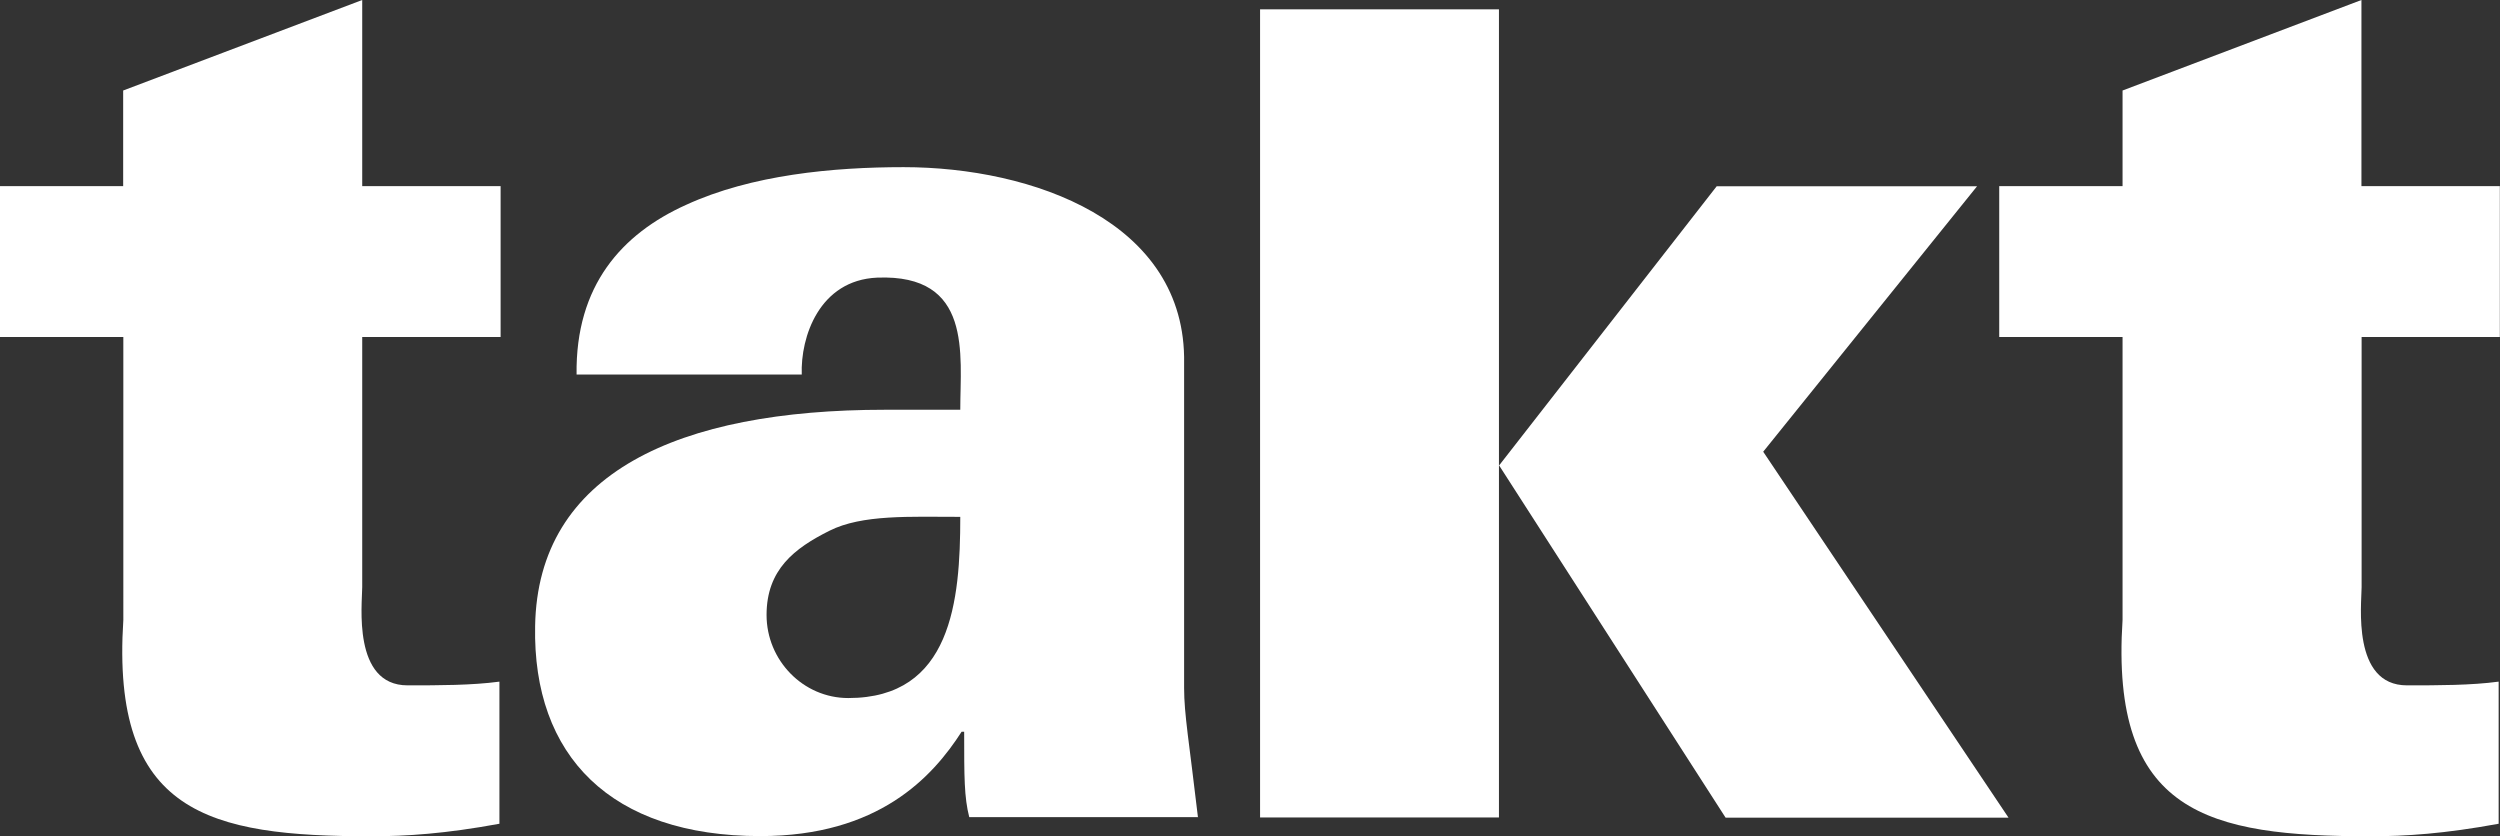
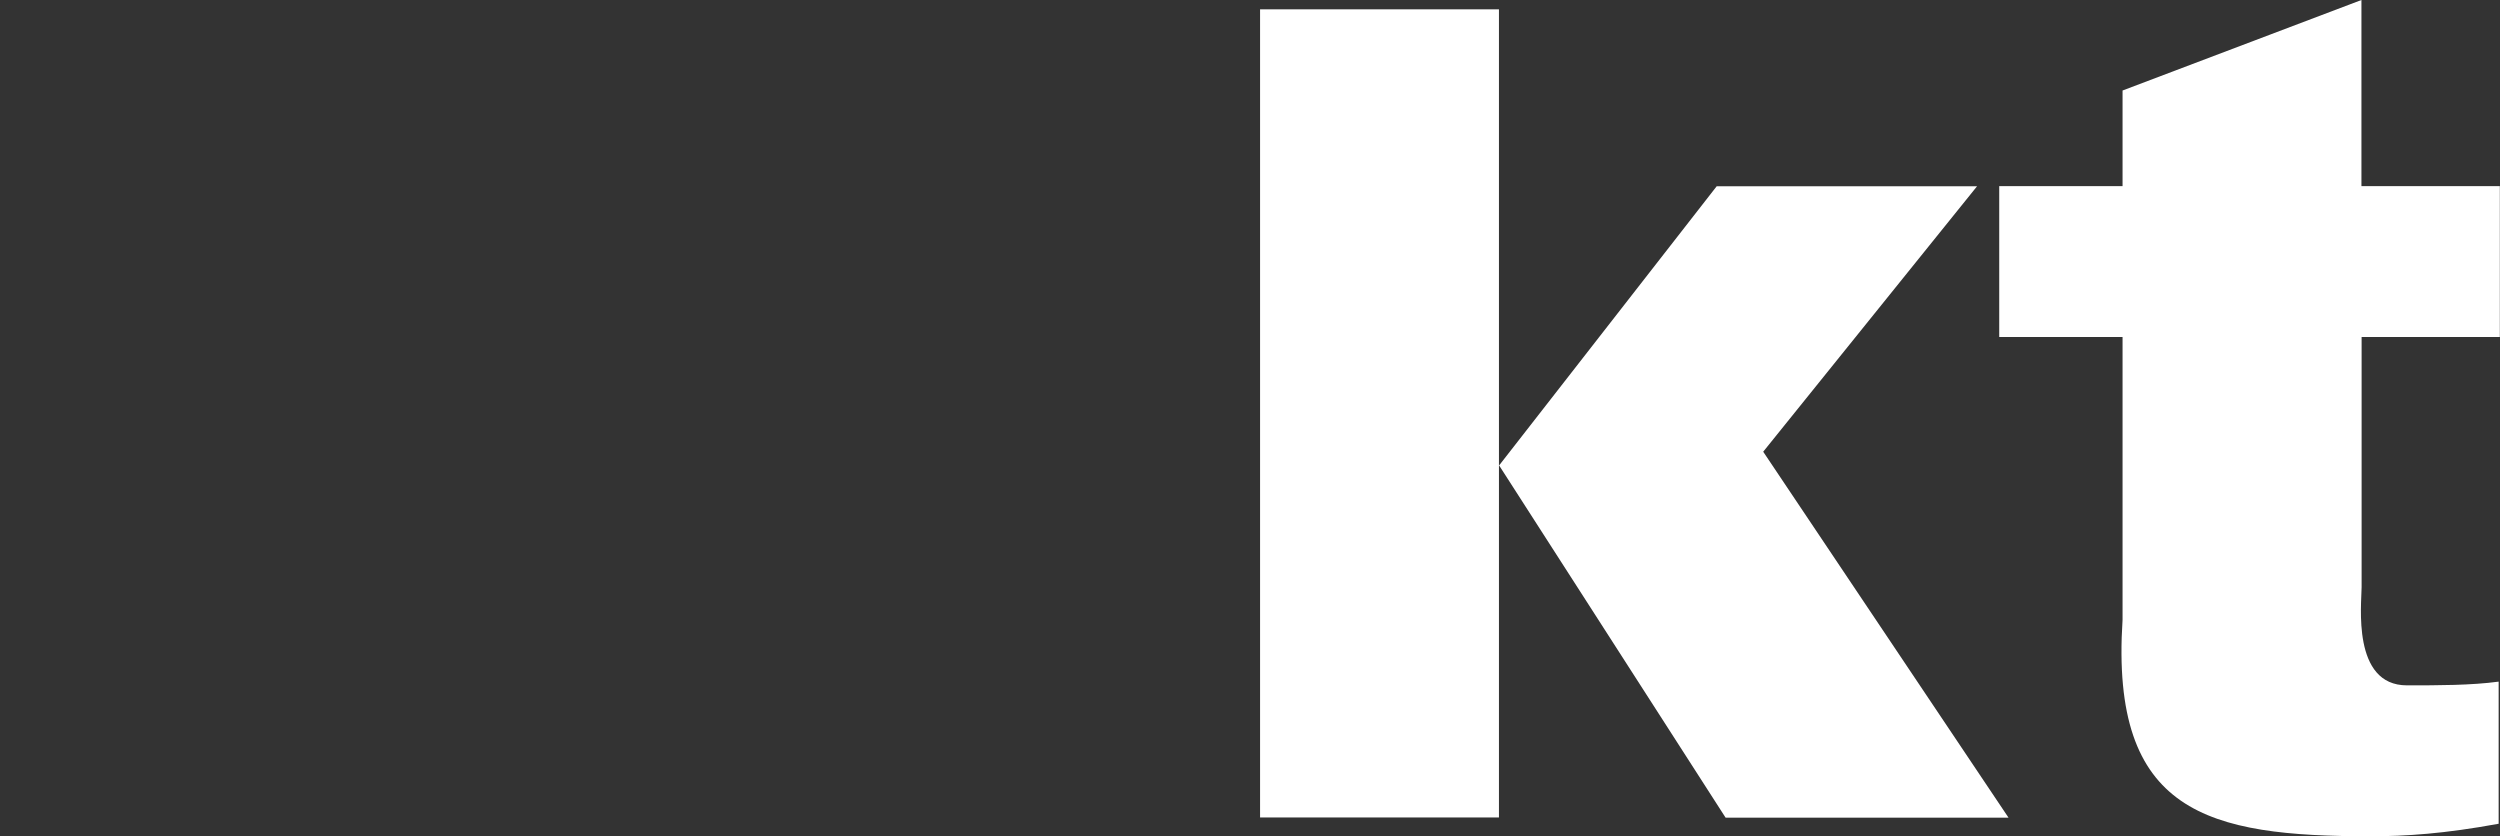
<svg xmlns="http://www.w3.org/2000/svg" id="Warstwa_2" data-name="Warstwa 2" viewBox="0 0 147.77 49.44">
  <rect x="0" y="0" width="147.77" height="49.44" fill="#333333" stroke="none" />
  <defs>
    <style>
      .cls-1 {
        fill: #fff;
      }
    </style>
  </defs>
  <g id="Layer_1" data-name="Layer 1">
-     <path class="cls-1" d="M21.41,19.92v14.79c0,.97-.59,5.8,2.68,5.8,1.86,0,3.79,0,5.43-.22v8.4c-3.2,.59-5.5,.74-7.58,.74-9.59,0-15.39-1.34-14.65-12.79V19.92H0V11H7.28V5.35L21.41,0V11h8.18v8.92h-8.18Z" />
-     <path class="cls-1" d="M56.76,30.55c0,4.98-.52,10.71-6.62,10.71-2.67,0-4.83-2.23-4.83-4.91s1.64-3.94,3.72-4.98c1.93-.97,4.76-.82,7.73-.82Zm14.05,17.77c-.52-4.46-.82-6.09-.82-7.66V21.48c.15-8.4-9-11.6-16.58-11.6-4.16,0-8.99,.45-12.86,2.23-3.79,1.71-6.54,4.76-6.47,10.03h13.31c-.08-2.23,1.04-5.58,4.46-5.73,5.65-.22,4.91,4.53,4.91,7.81h-4.46c-12.19,0-20.52,3.72-20.67,12.79-.15,7.66,4.46,12.41,13.31,12.41,6.99,0,10.18-3.49,11.9-6.17h.15c0,2.68,0,3.87,.3,5.05h13.53Z" />
    <path class="cls-1" d="M101.99,48.32l-13.38-20.81,12.86-16.5h15.39l-12.64,15.69,14.5,21.63h-16.72Zm-27.51,0V.55h14.12V48.32h-14.12Z" />
    <path class="cls-1" d="M139.59,19.92v14.79c0,.97-.59,5.8,2.68,5.8,1.86,0,3.79,0,5.42-.22v8.4c-3.2,.59-5.5,.74-7.58,.74-9.59,0-15.39-1.34-14.65-12.79V19.92h-7.29V11h7.29V5.35l14.12-5.35V11h8.18v8.92h-8.18Z" />
  </g>
</svg>